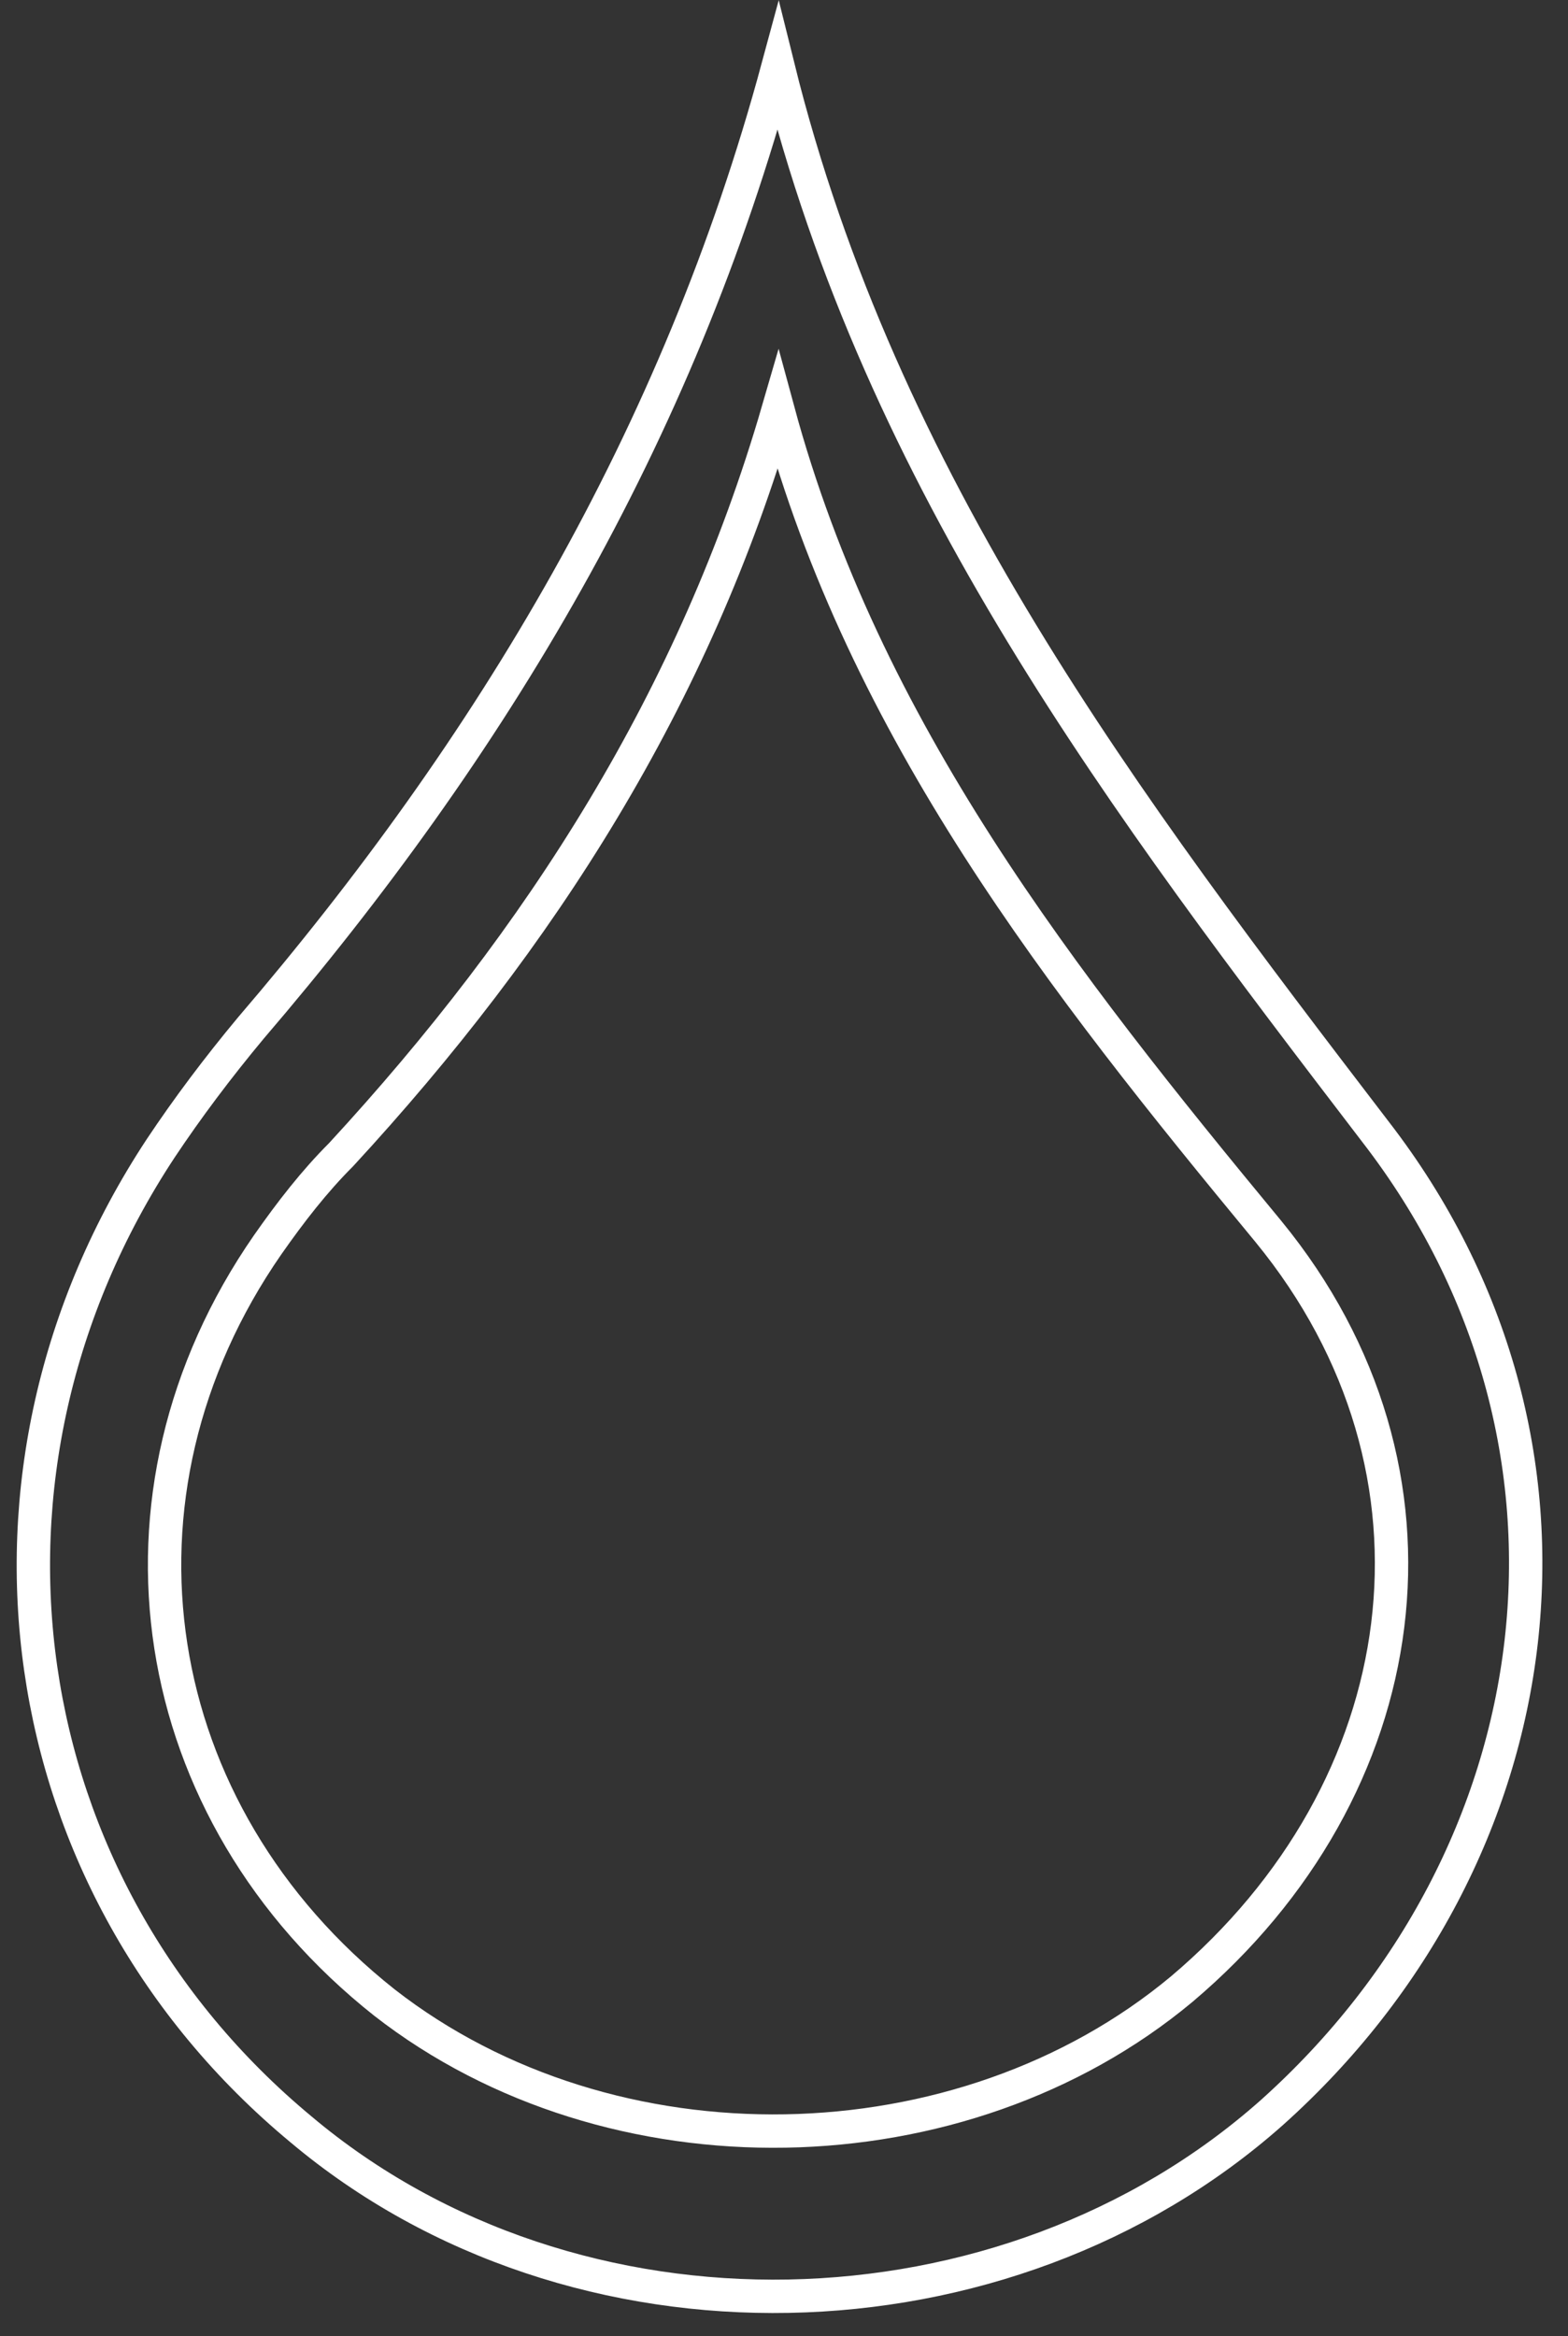
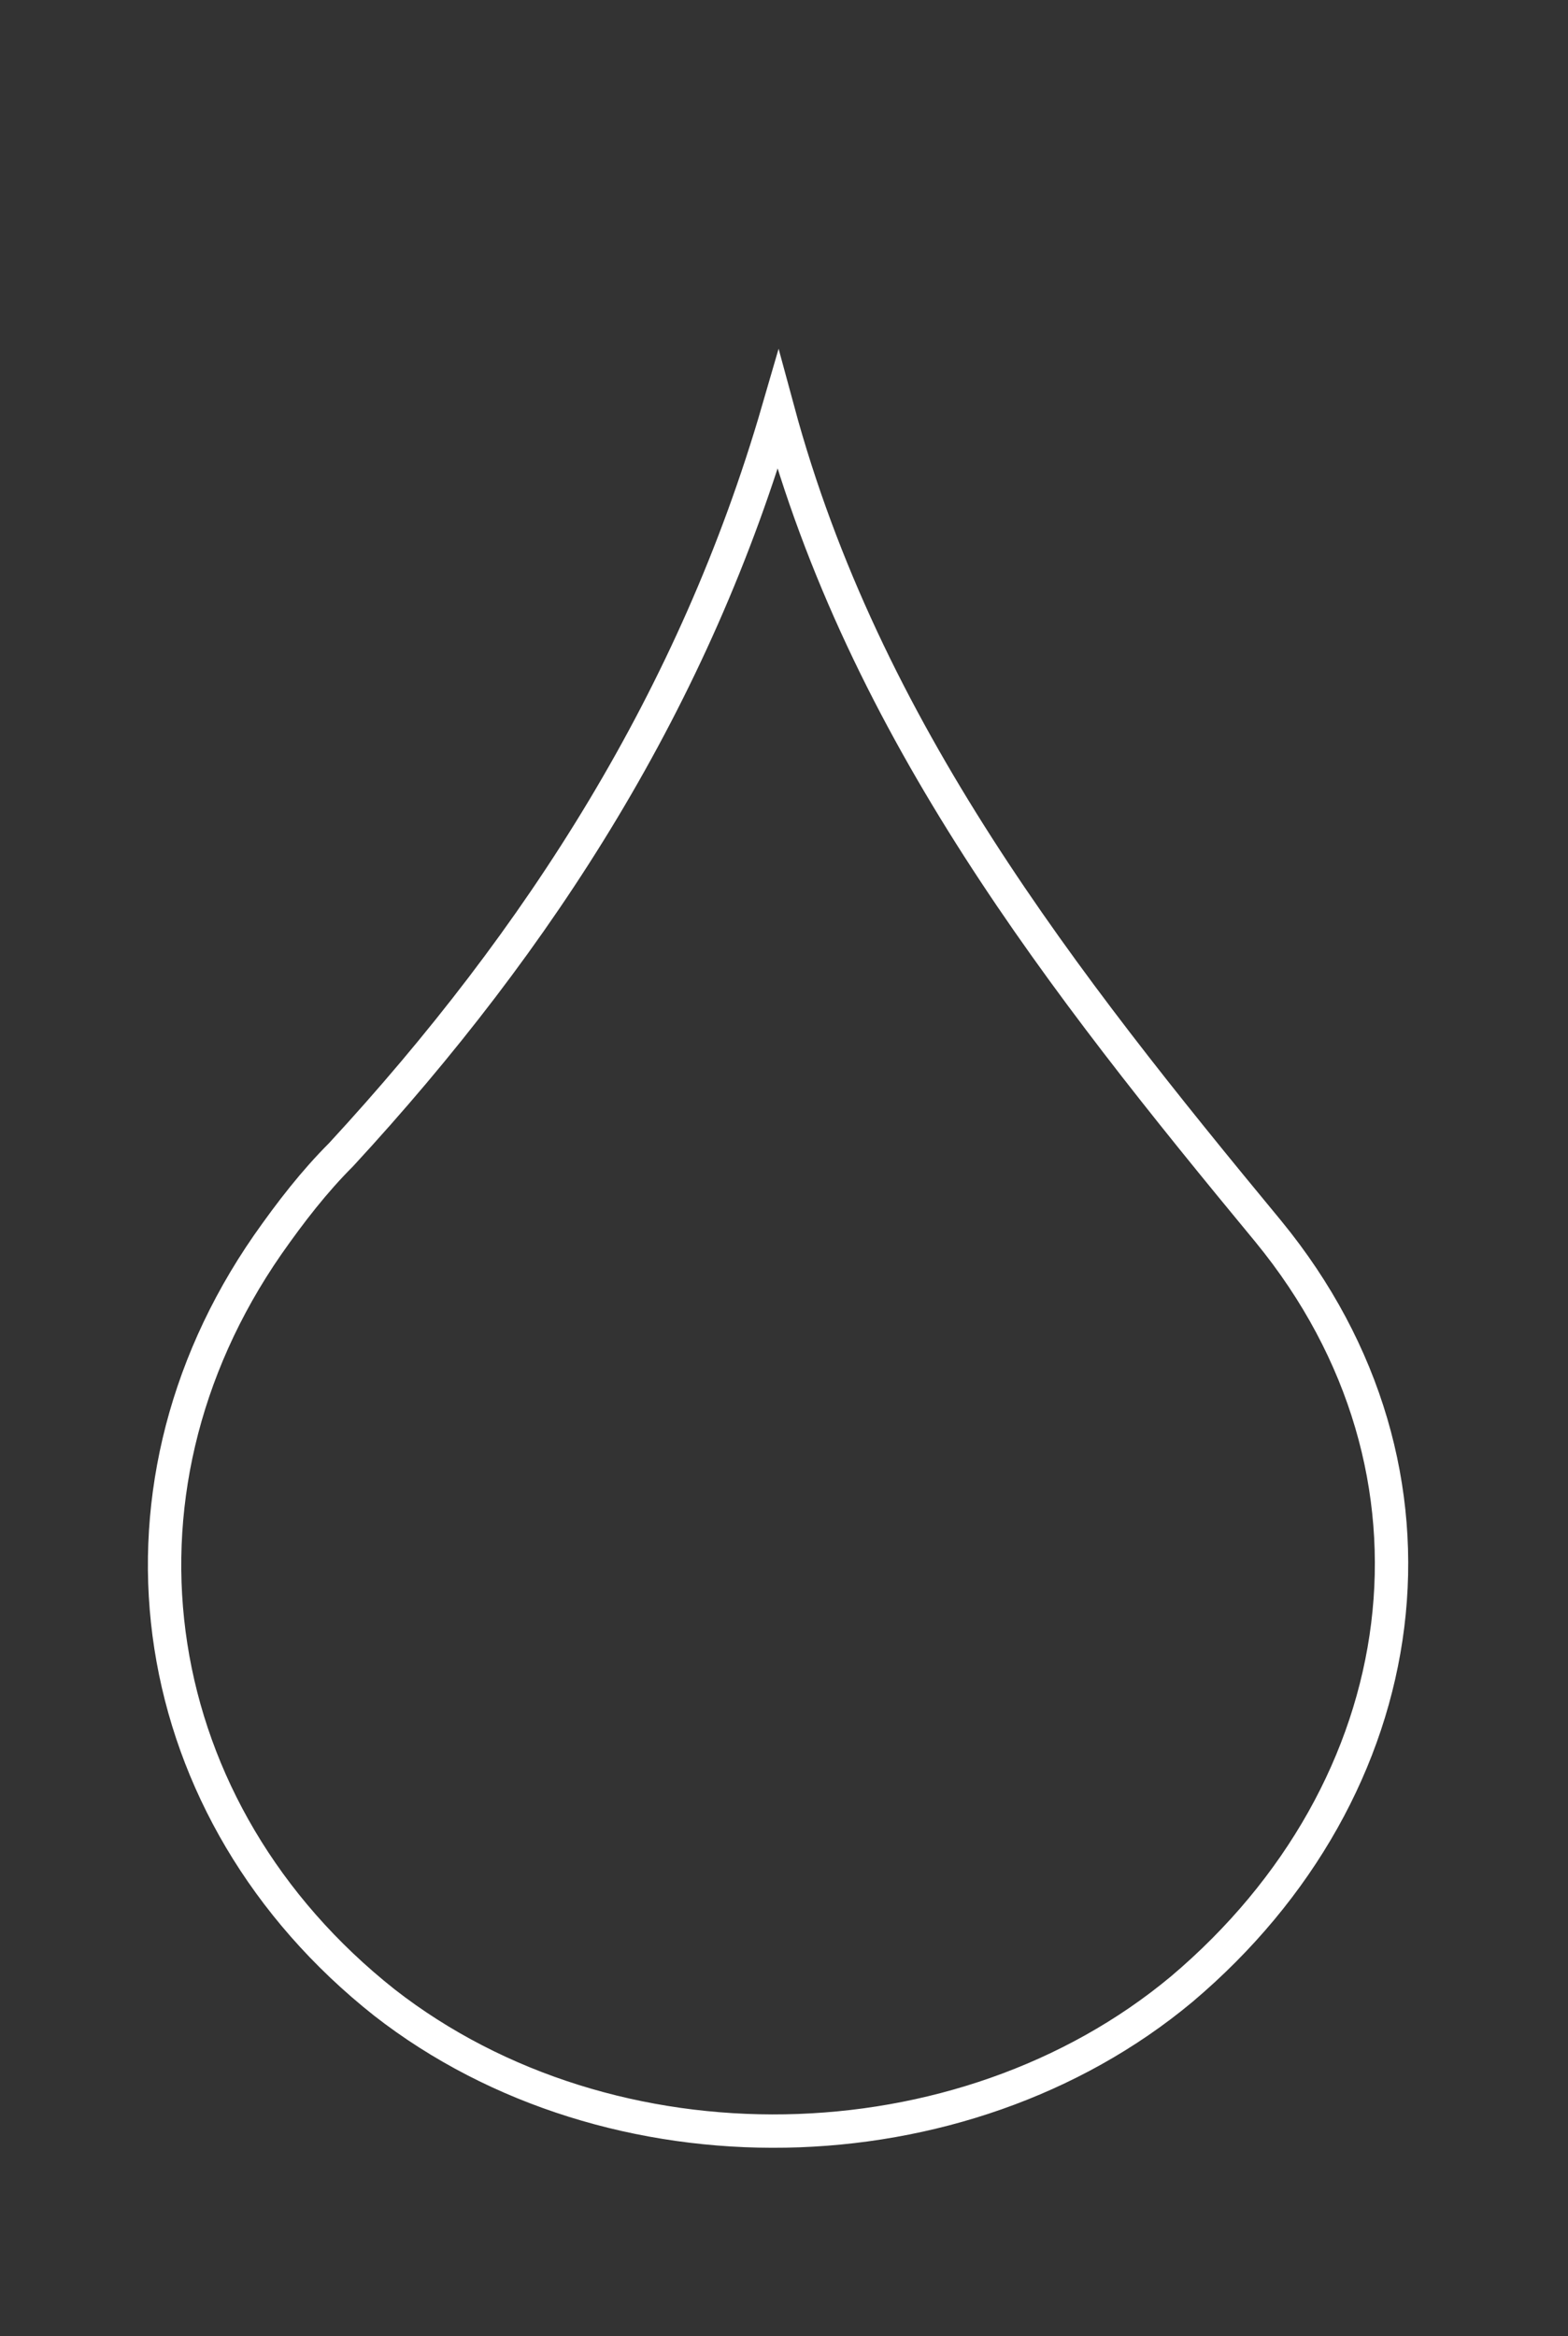
<svg xmlns="http://www.w3.org/2000/svg" width="47" height="70" viewBox="0 0 47 70" fill="none">
  <rect x="0" y="0" width="47" height="70" fill="#333333" stroke="none" />
-   <path d="M23.321 2C26.421 14.5 33.721 24.1 41.221 33.9C48.421 43.2 46.721 55.6 38.121 63.3C30.121 70.4 17.221 70.7 9.021 63.8C0.221 56.5 -1.579 44.1 4.821 34.4C5.621 33.2 6.521 32 7.521 30.8C14.721 22.4 20.321 13.1 23.321 2Z" stroke="white" stroke-miterlimit="10" />
  <path d="M23.321 12.3C25.921 21.9 31.821 29.4 38.021 36.9C43.921 44.1 42.521 53.6 35.421 59.6C28.821 65.1 18.321 65.3 11.521 60C4.321 54.3 2.821 44.8 8.021 37.3C8.721 36.3 9.421 35.4 10.221 34.6C16.221 28.1 20.821 20.9 23.321 12.3Z" stroke="white" stroke-miterlimit="10" />
</svg>